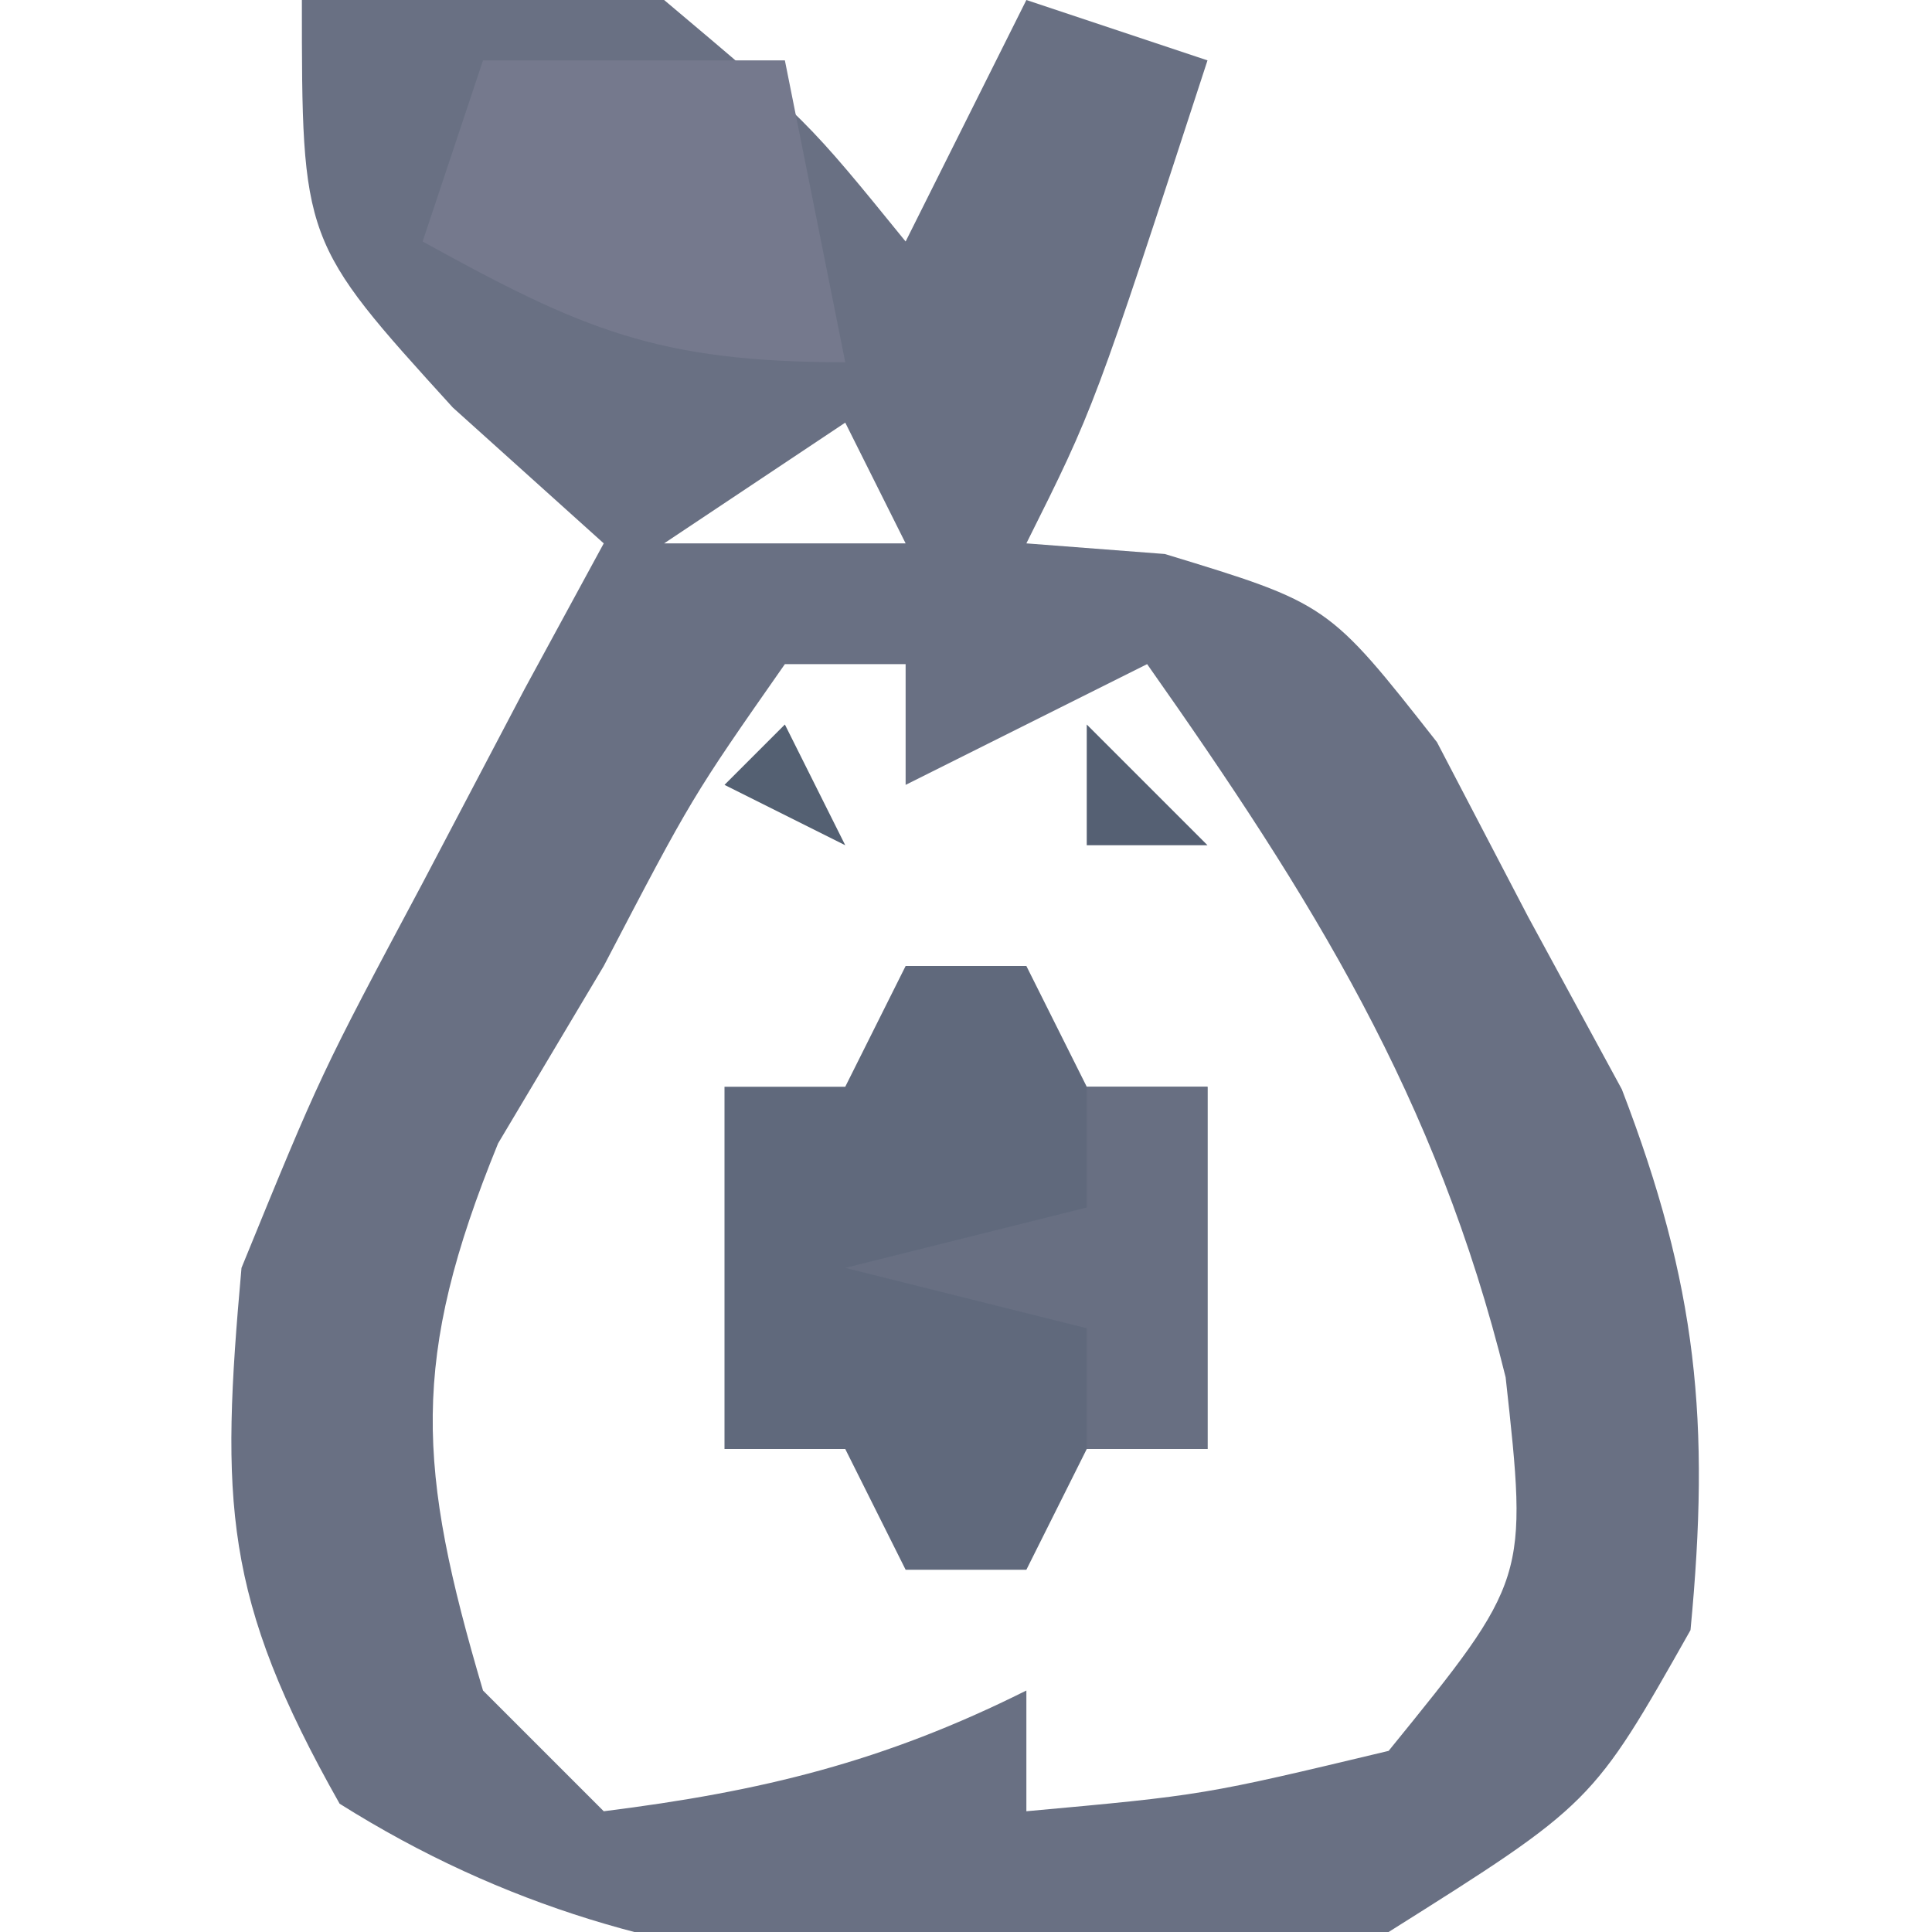
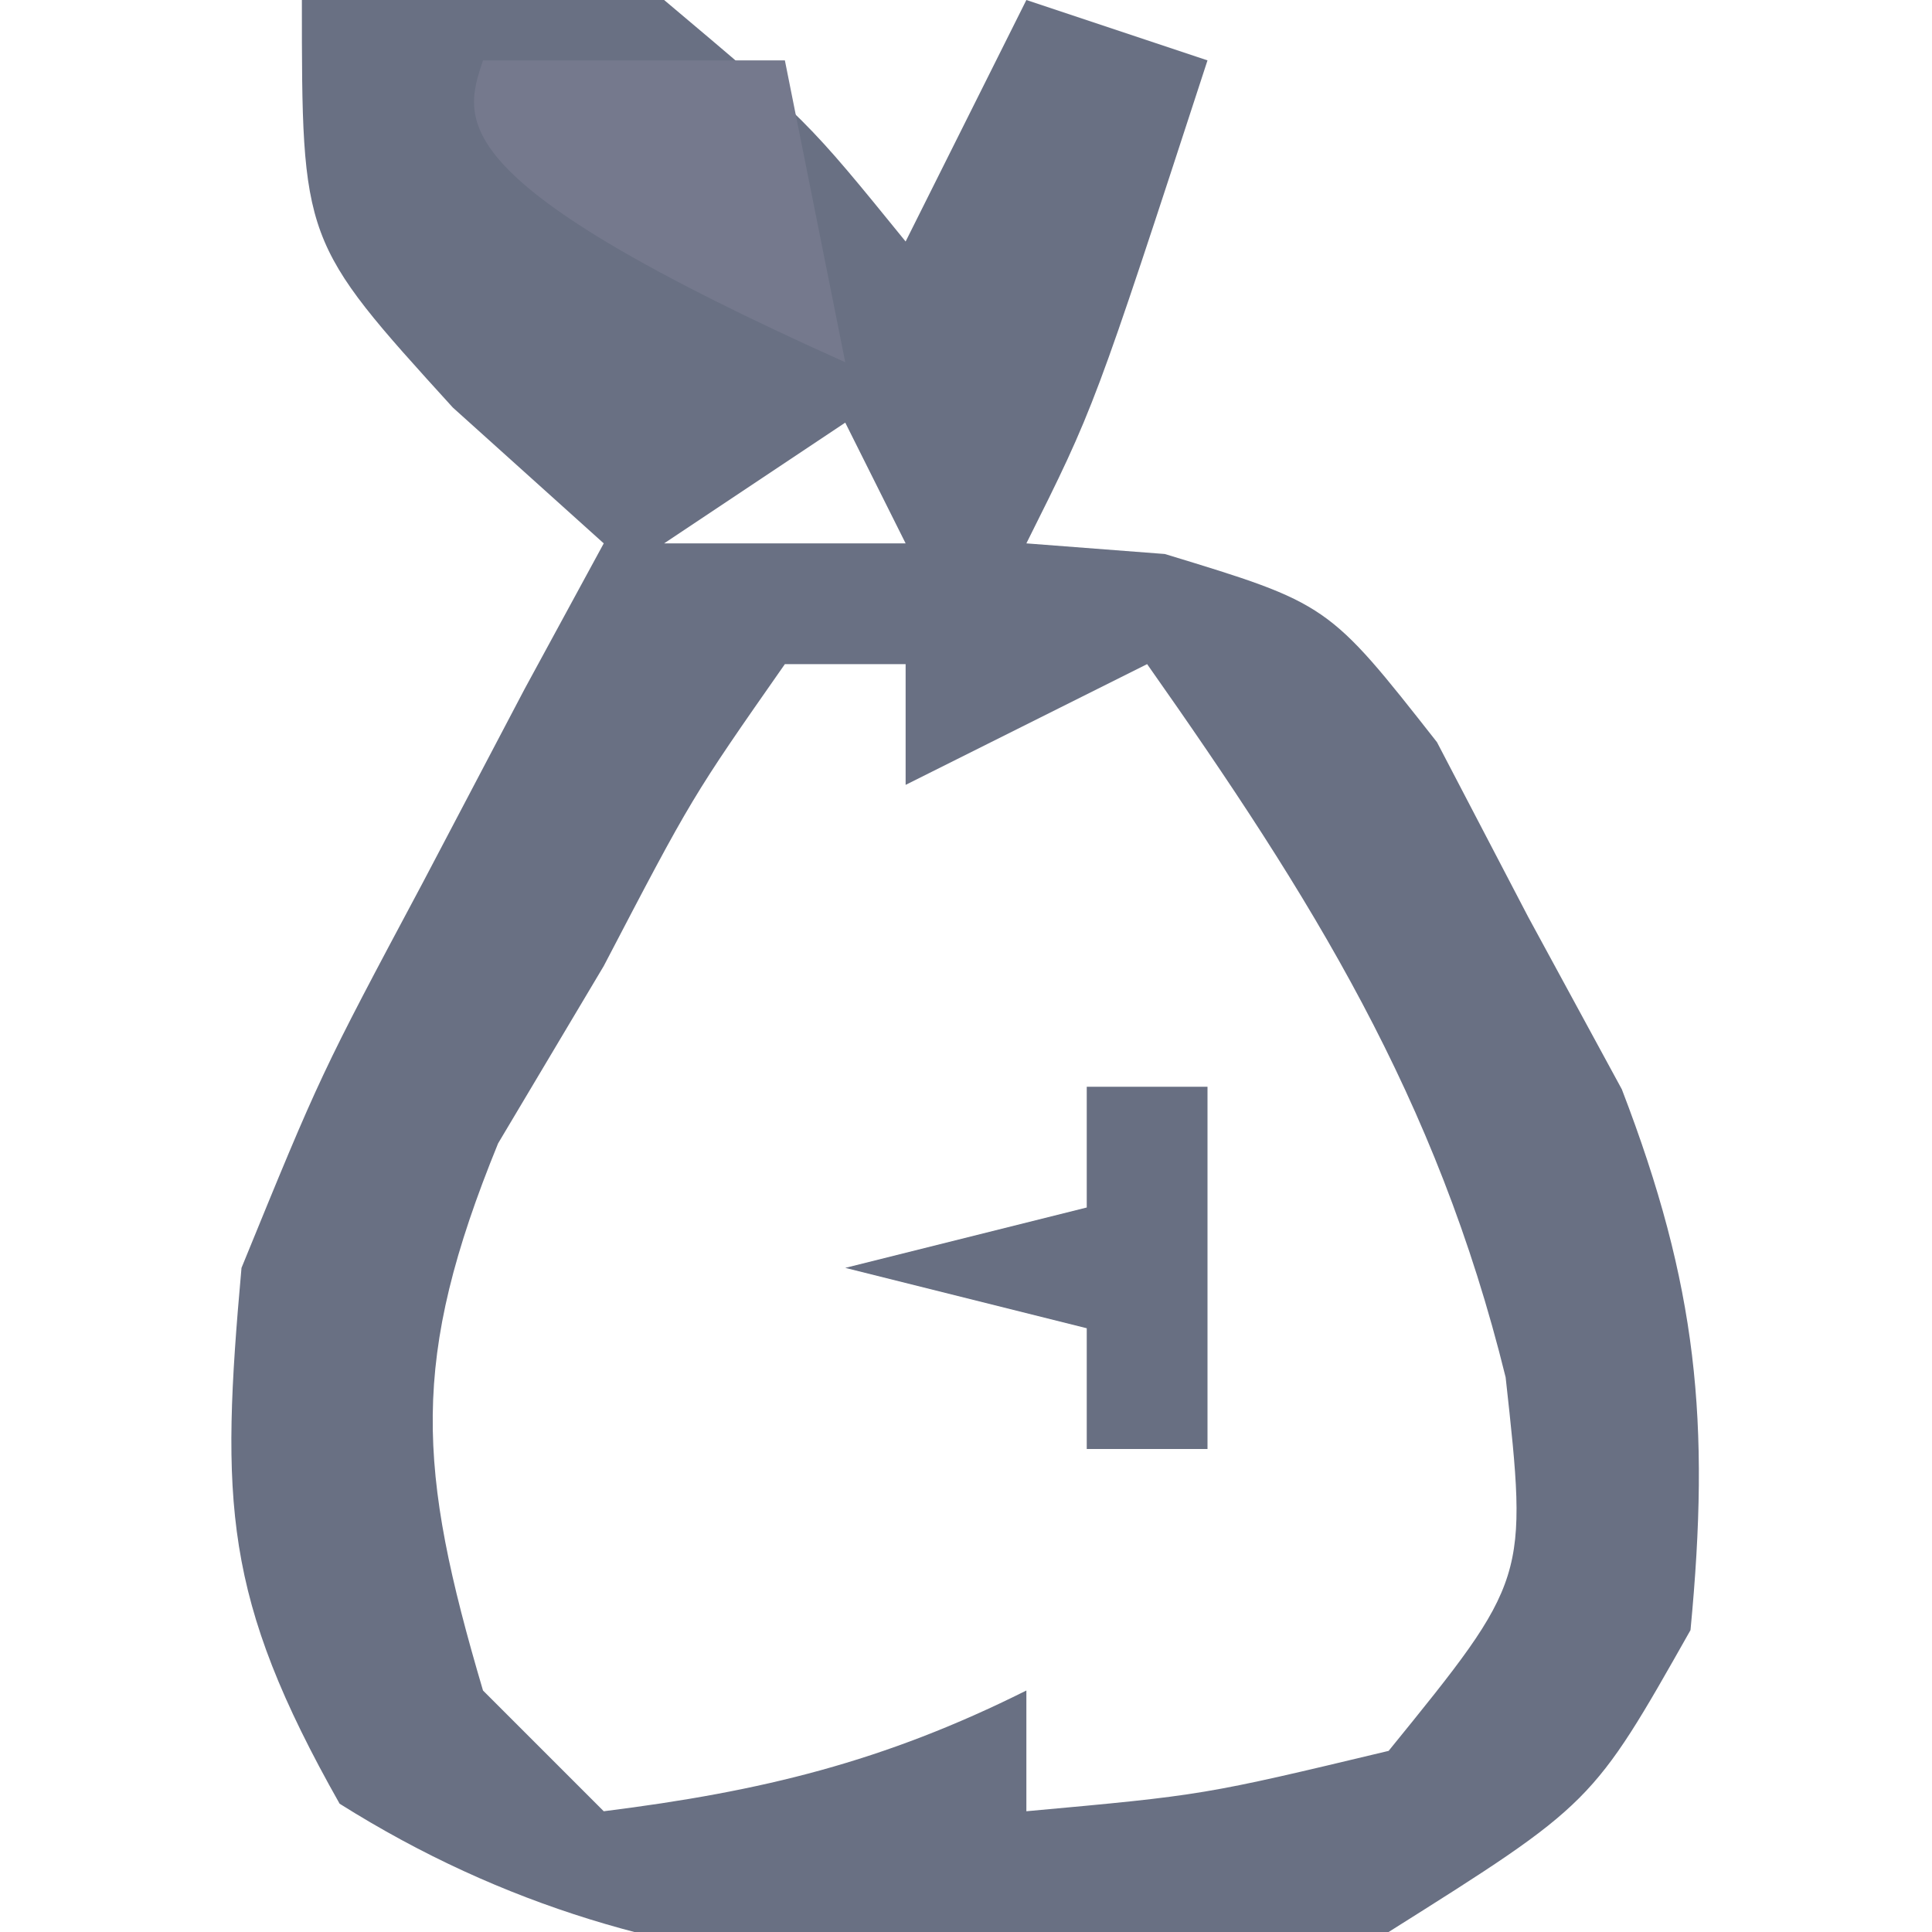
<svg xmlns="http://www.w3.org/2000/svg" version="1.1" width="32" height="32">
  <path d="M0 0 C2.75 -0.25 2.75 -0.25 6 0 C8.375 2 8.375 2 10 4 C10.66 2.68 11.32 1.36 12 0 C12.99 0.33 13.98 0.66 15 1 C13.125 6.75 13.125 6.75 12 9 C12.757 9.058 13.513 9.116 14.293 9.176 C17 10 17 10 18.801 12.293 C19.549 13.726 19.549 13.726 20.312 15.188 C20.824 16.13 21.336 17.072 21.863 18.043 C23.114 21.297 23.331 23.544 23 27 C21.375 29.875 21.375 29.875 18 32 C11.738 32.927 6.083 33.312 0.625 29.875 C-1.306 26.459 -1.348 24.88 -1 21 C0.312 17.789 0.312 17.789 2 14.625 C2.557 13.565 3.114 12.506 3.688 11.414 C4.121 10.617 4.554 9.821 5 9 C4.175 8.258 3.35 7.515 2.5 6.75 C0 4 0 4 0 0 Z M9 7 C8.01 7.66 7.02 8.32 6 9 C7.32 9 8.64 9 10 9 C9.67 8.34 9.34 7.68 9 7 Z M8 11 C6.461 13.201 6.461 13.201 5 16 C4.423 16.969 3.845 17.939 3.25 18.938 C1.785 22.527 1.912 24.318 3 28 C3.66 28.66 4.32 29.32 5 30 C7.616 29.673 9.641 29.18 12 28 C12 28.66 12 29.32 12 30 C14.934 29.733 14.934 29.733 18 29 C20.307 26.159 20.307 26.159 19.938 22.812 C18.796 18.172 16.725 14.871 14 11 C12.02 11.99 12.02 11.99 10 13 C10 12.34 10 11.68 10 11 C9.34 11 8.68 11 8 11 Z " fill="#697083" transform="translate(5,0)" />
-   <path d="M0 0 C0.66 0 1.32 0 2 0 C2.33 0.66 2.66 1.32 3 2 C3.66 2 4.32 2 5 2 C5 3.98 5 5.96 5 8 C4.34 8 3.68 8 3 8 C2.67 8.66 2.34 9.32 2 10 C1.34 10 0.68 10 0 10 C-0.33 9.34 -0.66 8.68 -1 8 C-1.66 8 -2.32 8 -3 8 C-3 6.02 -3 4.04 -3 2 C-2.34 2 -1.68 2 -1 2 C-0.67 1.34 -0.34 0.68 0 0 Z " fill="#60697C" transform="translate(15,16)" />
-   <path d="M0 0 C1.65 0 3.3 0 5 0 C5.33 1.65 5.66 3.3 6 5 C2.894 5 1.647 4.461 -1 3 C-0.67 2.01 -0.34 1.02 0 0 Z " fill="#75798D" transform="translate(8,1)" />
+   <path d="M0 0 C1.65 0 3.3 0 5 0 C5.33 1.65 5.66 3.3 6 5 C-0.67 2.01 -0.34 1.02 0 0 Z " fill="#75798D" transform="translate(8,1)" />
  <path d="M0 0 C0.66 0 1.32 0 2 0 C2 1.98 2 3.96 2 6 C1.34 6 0.68 6 0 6 C0 5.34 0 4.68 0 4 C-1.32 3.67 -2.64 3.34 -4 3 C-2.68 2.67 -1.36 2.34 0 2 C0 1.34 0 0.68 0 0 Z " fill="#686F82" transform="translate(18,18)" />
-   <path d="M0 0 C0.66 0.66 1.32 1.32 2 2 C1.34 2 0.68 2 0 2 C0 1.34 0 0.68 0 0 Z " fill="#556073" transform="translate(18,12)" />
-   <path d="M0 0 C0.33 0.66 0.66 1.32 1 2 C0.34 1.67 -0.32 1.34 -1 1 C-0.67 0.67 -0.34 0.34 0 0 Z " fill="#546072" transform="translate(13,12)" />
</svg>